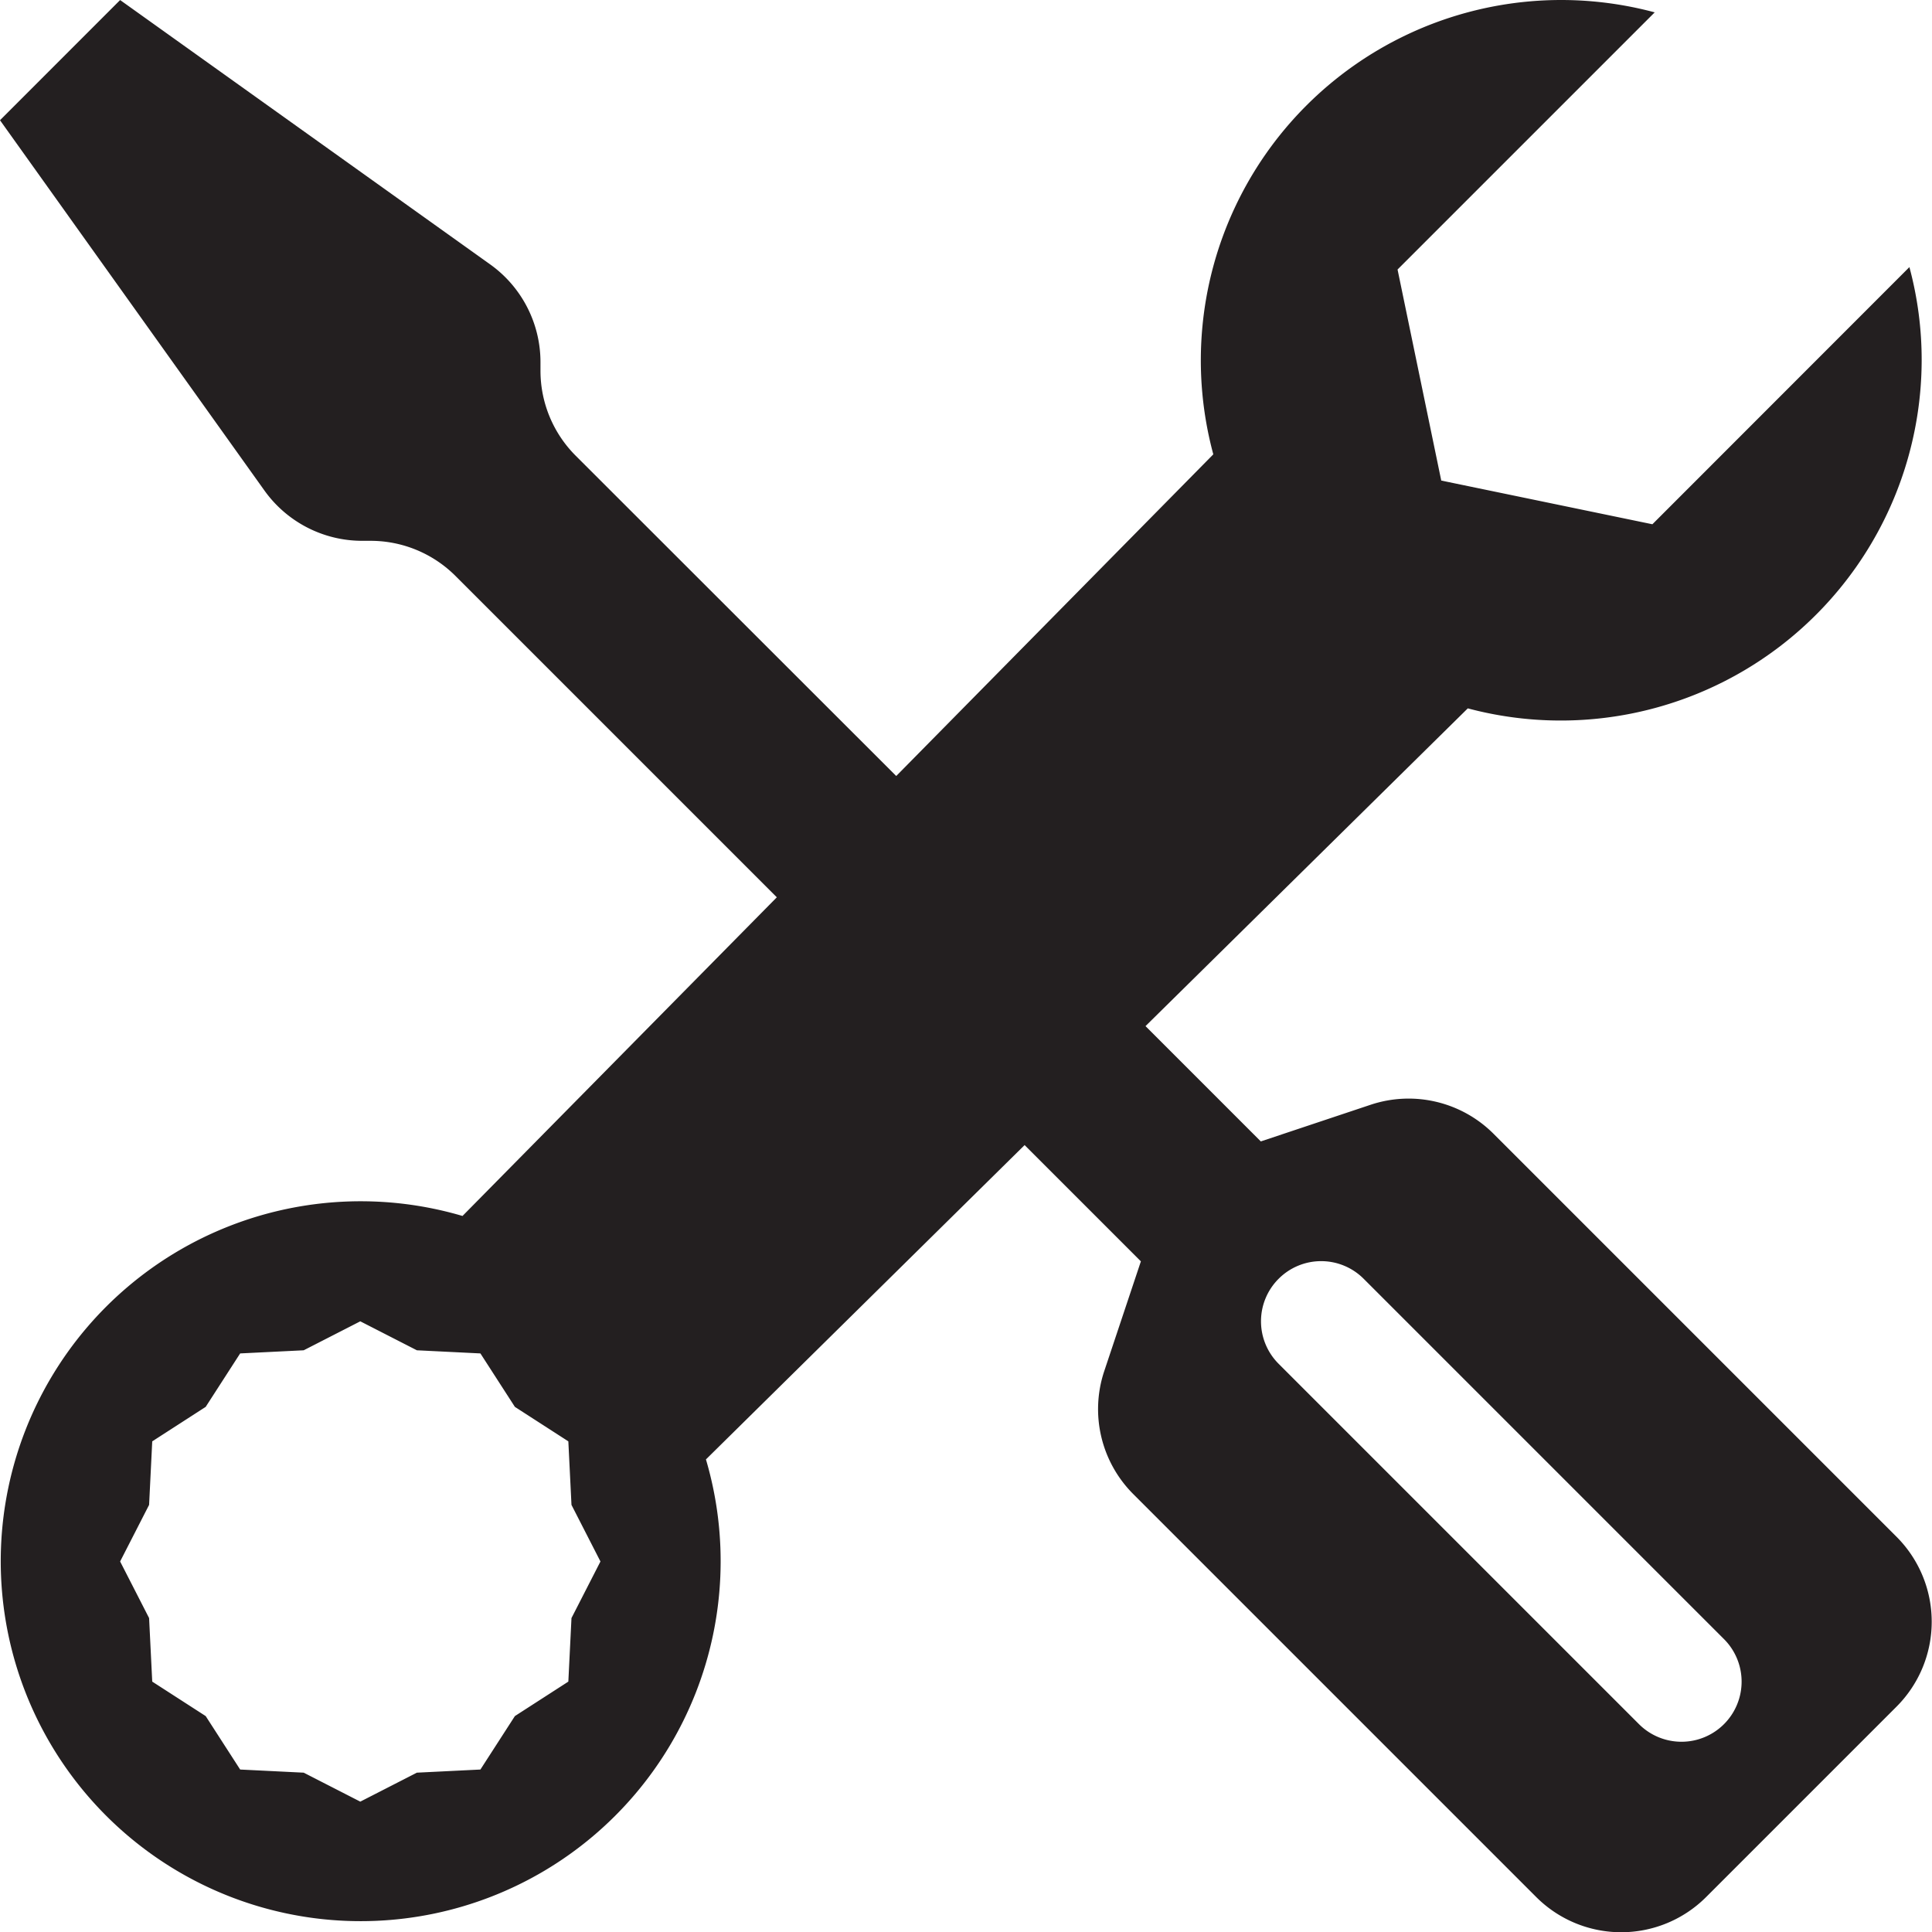
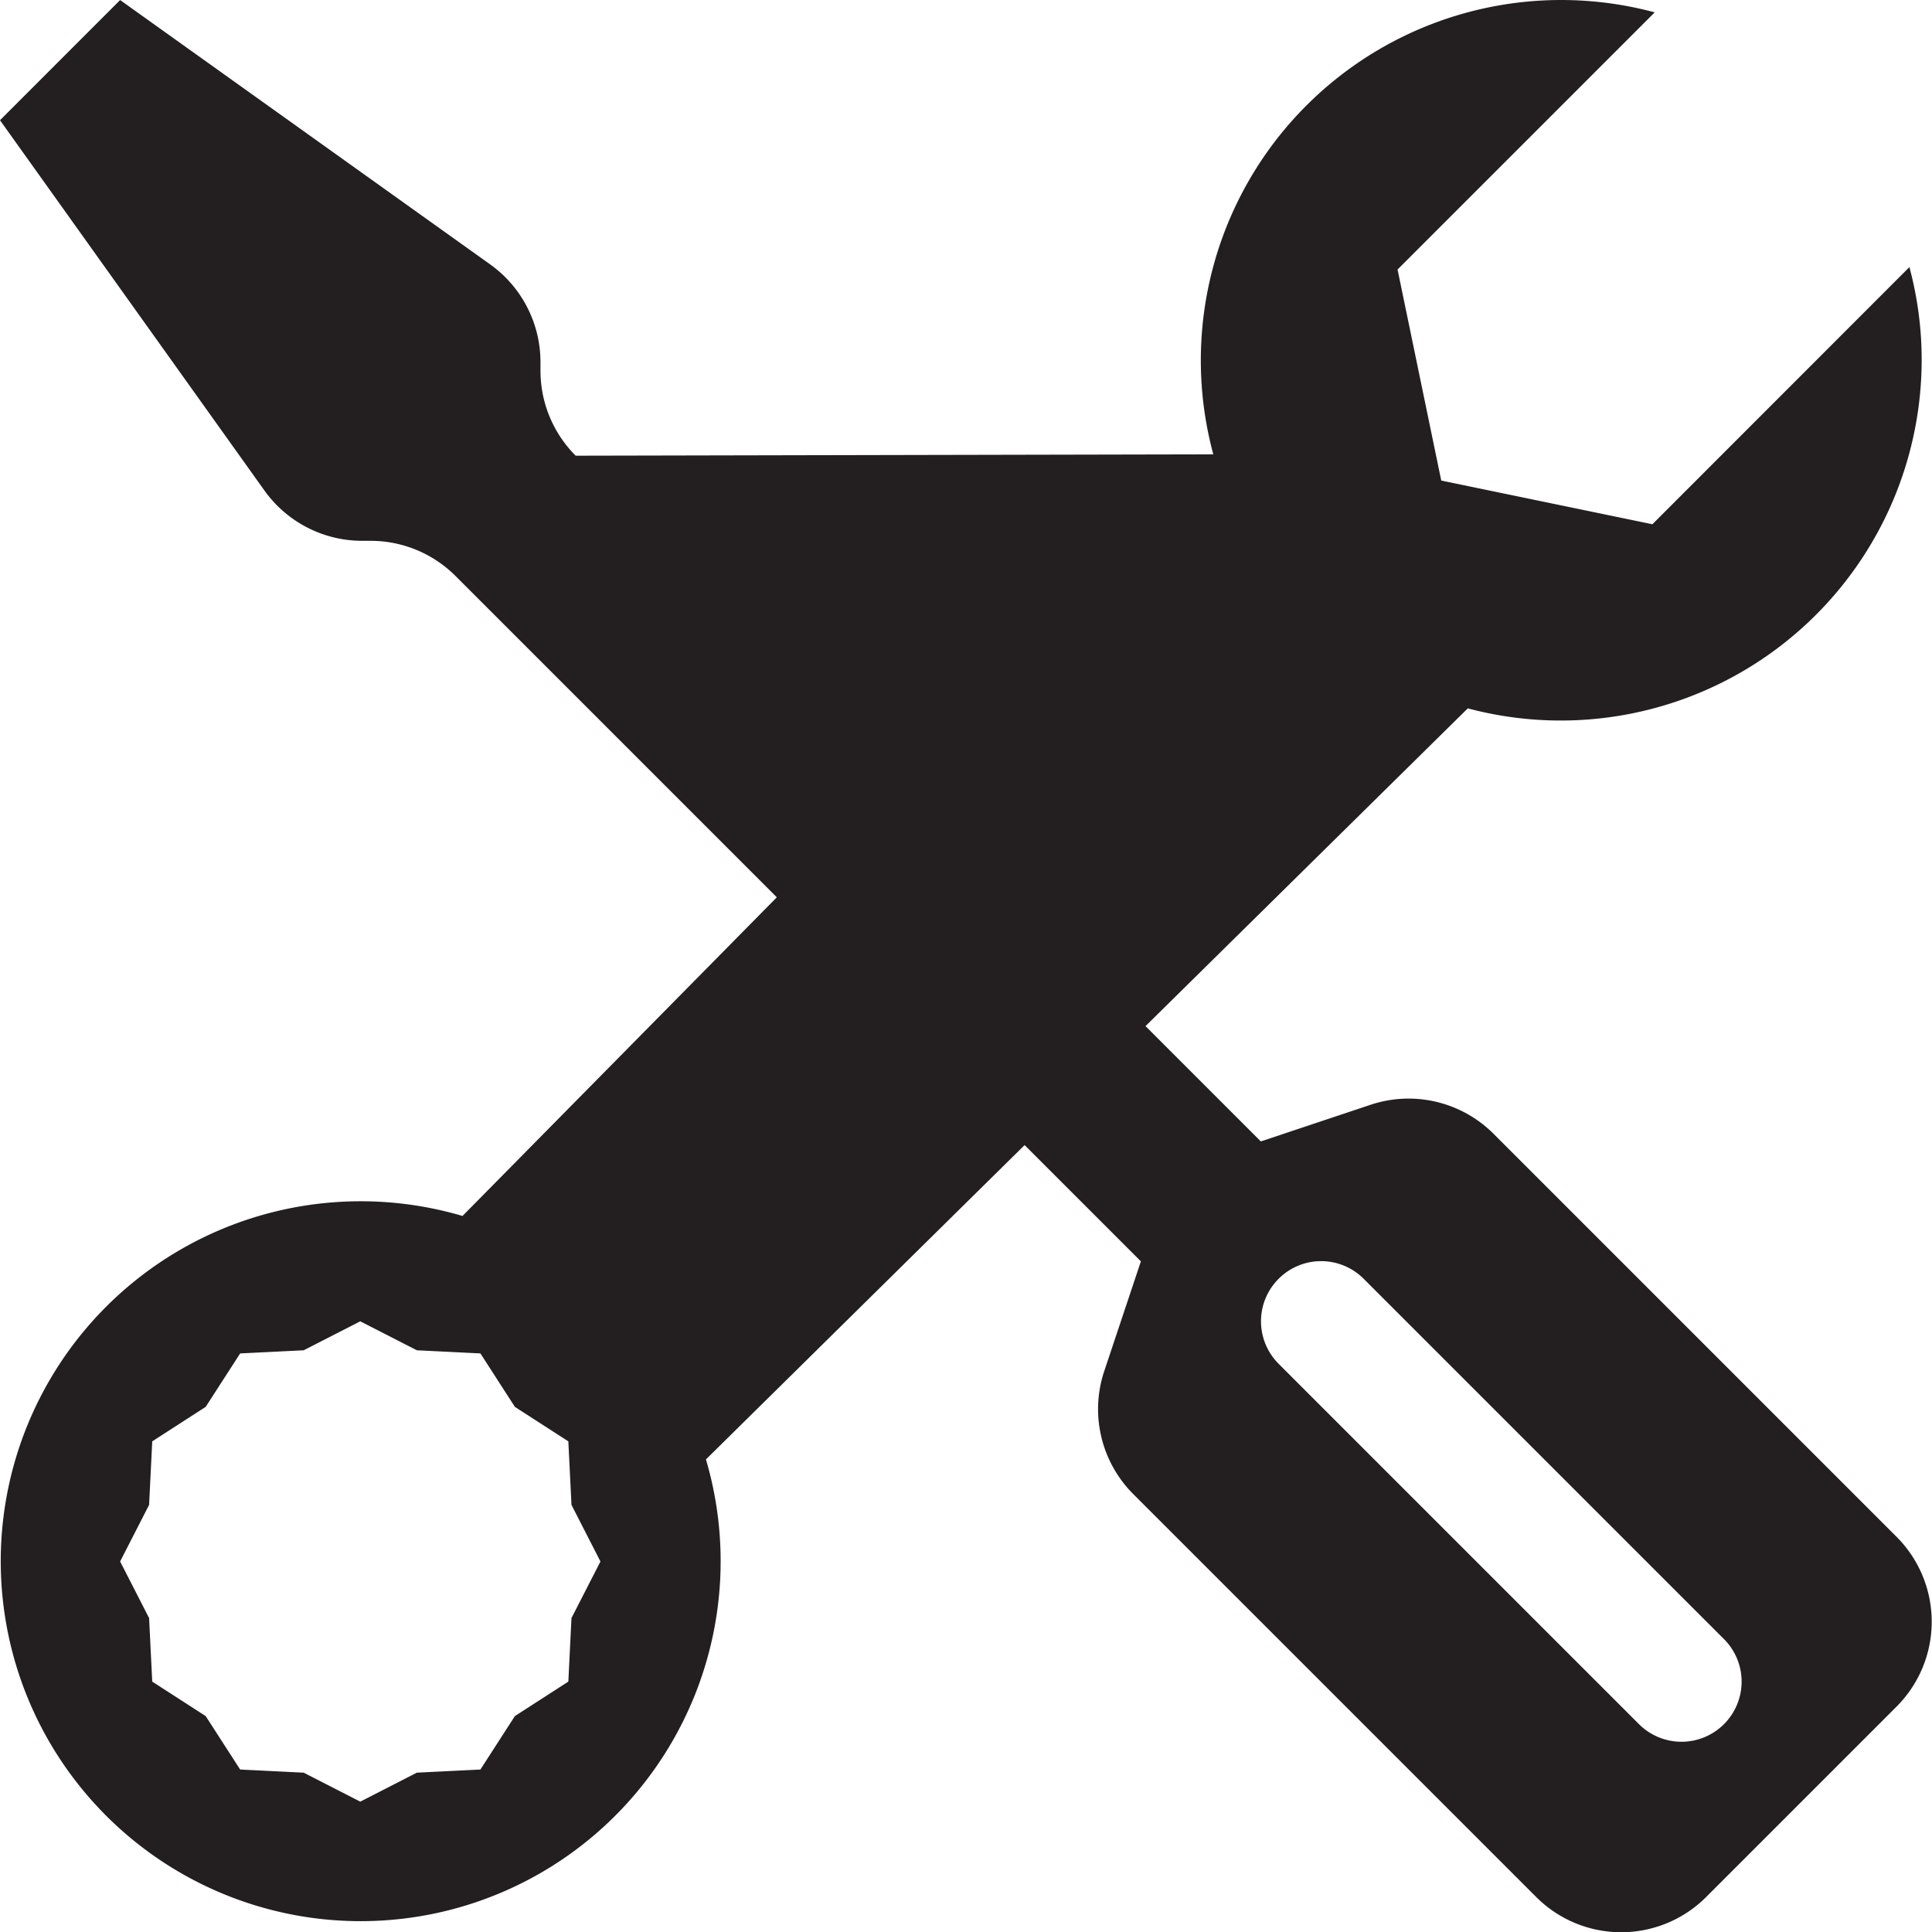
<svg xmlns="http://www.w3.org/2000/svg" viewBox="0 0 40.014 40.016" height="40.016" width="40.014">
-   <path fill="#231f20" transform="translate(0 0.001)" d="M2.488,0,0,2.489l5.473,7.664A2.488,2.488,0,0,0,7.5,11.2h.174a2.488,2.488,0,0,1,1.761.729l6.654,6.654-6.51,6.6a7.455,7.455,0,1,0,5.042,5.042l6.6-6.51,2.408,2.408-.759,2.274a2.488,2.488,0,0,0,.6,2.545l8.348,8.348a2.488,2.488,0,0,0,3.517,0l3.945-3.945a2.488,2.488,0,0,0,0-3.517l-8.348-8.348a2.488,2.488,0,0,0-2.545-.6l-2.274.759-2.388-2.388L30.4,14.67a7.475,7.475,0,0,0,9.4-7.206,7.38,7.38,0,0,0-.254-1.933l-5.323,5.326L29.85,9.952l-.905-4.371L34.271.255a7.463,7.463,0,0,0-9.142,9.154l-6.567,6.662L11.923,9.437a2.488,2.488,0,0,1-.729-1.759V7.5a2.488,2.488,0,0,0-1.042-2.025ZM26.482,26.484a1.244,1.244,0,0,1,1.761,0l7.463,7.463a1.245,1.245,0,1,1-1.761,1.761l-7.463-7.463a1.244,1.244,0,0,1,0-1.761Zm-19.02.881,1.172.6,1.316.065.714,1.107,1.107.714.065,1.316.6,1.172-.6,1.172-.065,1.316-1.107.714L9.95,36.648l-1.316.065-1.172.6-1.172-.6-1.316-.065-.714-1.107-1.107-.714-.065-1.316-.6-1.172.6-1.172.065-1.316,1.107-.714.714-1.107,1.316-.065Z" id="tools" />
+   <path fill="#231f20" transform="translate(0 0.001)" d="M2.488,0,0,2.489l5.473,7.664A2.488,2.488,0,0,0,7.5,11.2h.174a2.488,2.488,0,0,1,1.761.729l6.654,6.654-6.51,6.6a7.455,7.455,0,1,0,5.042,5.042l6.6-6.51,2.408,2.408-.759,2.274a2.488,2.488,0,0,0,.6,2.545l8.348,8.348a2.488,2.488,0,0,0,3.517,0l3.945-3.945a2.488,2.488,0,0,0,0-3.517l-8.348-8.348a2.488,2.488,0,0,0-2.545-.6l-2.274.759-2.388-2.388L30.4,14.67a7.475,7.475,0,0,0,9.4-7.206,7.38,7.38,0,0,0-.254-1.933l-5.323,5.326L29.85,9.952l-.905-4.371L34.271.255a7.463,7.463,0,0,0-9.142,9.154L11.923,9.437a2.488,2.488,0,0,1-.729-1.759V7.5a2.488,2.488,0,0,0-1.042-2.025ZM26.482,26.484a1.244,1.244,0,0,1,1.761,0l7.463,7.463a1.245,1.245,0,1,1-1.761,1.761l-7.463-7.463a1.244,1.244,0,0,1,0-1.761Zm-19.02.881,1.172.6,1.316.065.714,1.107,1.107.714.065,1.316.6,1.172-.6,1.172-.065,1.316-1.107.714L9.95,36.648l-1.316.065-1.172.6-1.172-.6-1.316-.065-.714-1.107-1.107-.714-.065-1.316-.6-1.172.6-1.172.065-1.316,1.107-.714.714-1.107,1.316-.065Z" id="tools" />
</svg>